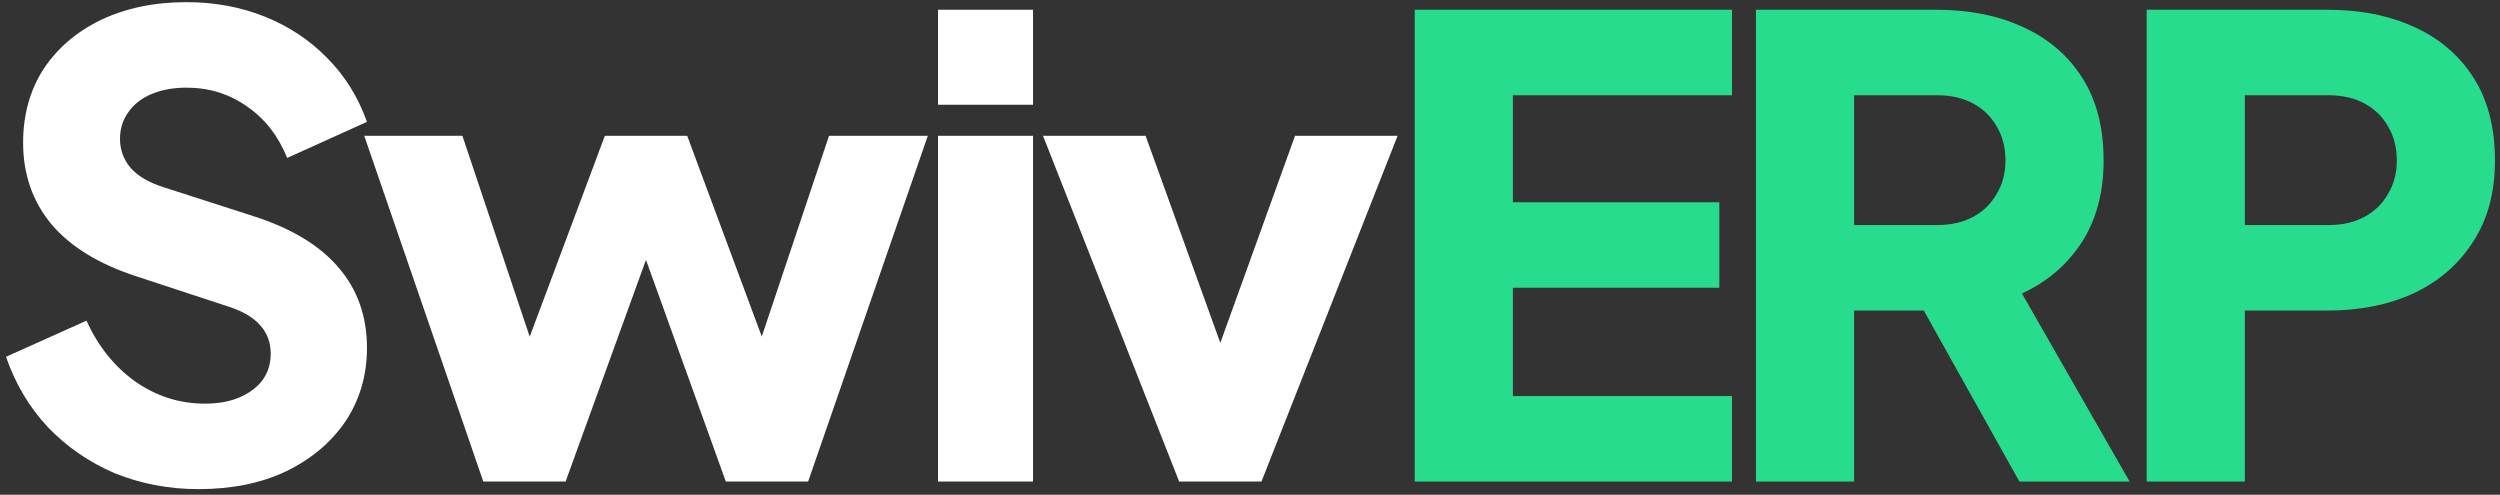
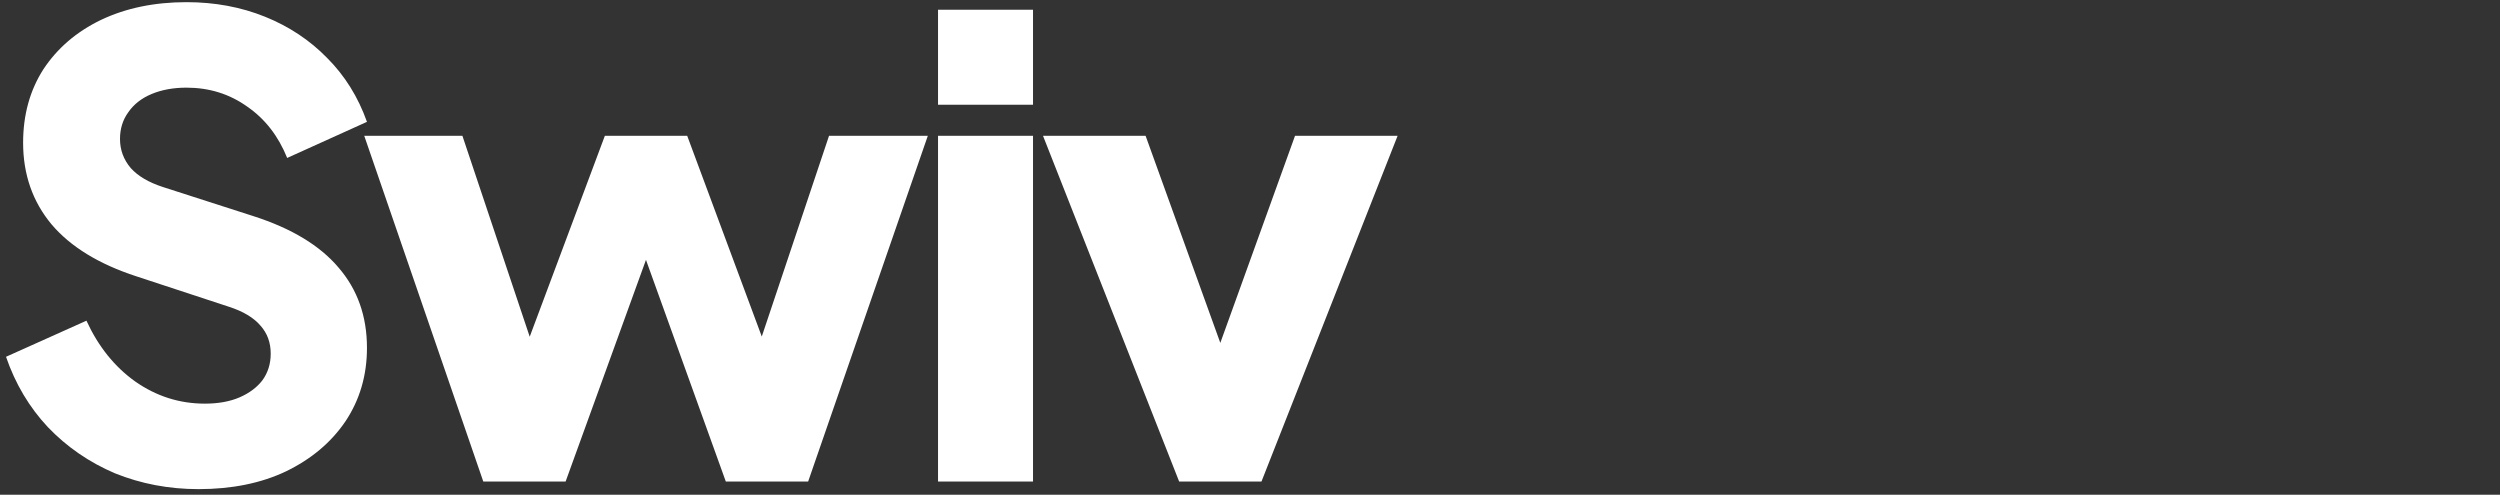
<svg xmlns="http://www.w3.org/2000/svg" width="379" height="75" viewBox="0 0 379 75" fill="none">
  <rect x="0" y="0" width="379" height="75" fill="#333333" stroke="none" />
  <path d="M30.096 74.152C25.616 74.152 21.392 73.352 17.424 71.752C13.52 70.088 10.128 67.752 7.248 64.744C4.432 61.736 2.32 58.184 0.912 54.088L13.104 48.616C14.896 52.52 17.36 55.592 20.496 57.832C23.696 60.072 27.216 61.192 31.056 61.192C33.104 61.192 34.864 60.872 36.336 60.232C37.808 59.592 38.96 58.728 39.792 57.64C40.624 56.488 41.04 55.144 41.04 53.608C41.04 51.944 40.528 50.536 39.504 49.384C38.48 48.168 36.88 47.208 34.704 46.504L20.688 41.896C14.992 40.04 10.704 37.416 7.824 34.024C4.944 30.568 3.504 26.44 3.504 21.64C3.504 17.416 4.528 13.704 6.576 10.504C8.688 7.304 11.6 4.808 15.312 3.016C19.088 1.224 23.408 0.328 28.272 0.328C32.56 0.328 36.528 1.064 40.176 2.536C43.824 4.008 46.96 6.088 49.584 8.776C52.272 11.464 54.288 14.696 55.632 18.472L43.536 23.944C42.192 20.616 40.176 18.024 37.488 16.168C34.8 14.248 31.728 13.288 28.272 13.288C26.288 13.288 24.528 13.608 22.992 14.248C21.456 14.888 20.272 15.816 19.44 17.032C18.608 18.184 18.192 19.528 18.192 21.064C18.192 22.728 18.736 24.2 19.824 25.48C20.912 26.696 22.544 27.656 24.72 28.36L38.448 32.776C44.208 34.632 48.496 37.224 51.312 40.552C54.192 43.88 55.632 47.944 55.632 52.744C55.632 56.904 54.544 60.616 52.368 63.88C50.192 67.08 47.184 69.608 43.344 71.464C39.568 73.256 35.152 74.152 30.096 74.152ZM73.266 73L55.218 20.584H70.099L82.77 58.408L77.587 58.312L91.698 20.584H104.178L118.194 58.312L113.01 58.408L125.683 20.584H140.658L122.514 73H110.034L95.442 32.488H100.434L85.746 73H73.266ZM142.205 73V20.584H156.605V73H142.205ZM142.205 15.88V1.48H156.605V15.88H142.205ZM178.759 73L158.119 20.584H173.671L187.975 60.232H182.023L196.327 20.584H211.879L191.239 73H178.759Z" fill="white" />
-   <path d="M214.473 73V1.48H262.569V14.44H229.353V30.664H260.65V43.624H229.353V60.04H262.569V73H214.473ZM266.205 73V1.48H293.565C298.493 1.48 302.845 2.344 306.621 4.072C310.461 5.8 313.469 8.36 315.645 11.752C317.821 15.144 318.909 19.336 318.909 24.328C318.909 29.192 317.789 33.352 315.549 36.808C313.309 40.2 310.301 42.76 306.525 44.488L322.845 73H306.141L288.477 41.416L298.077 47.08H281.085V73H266.205ZM281.085 34.12H293.661C295.773 34.12 297.597 33.704 299.133 32.872C300.669 32.04 301.853 30.888 302.685 29.416C303.581 27.944 304.029 26.248 304.029 24.328C304.029 22.344 303.581 20.616 302.685 19.144C301.853 17.672 300.669 16.52 299.133 15.688C297.597 14.856 295.773 14.44 293.661 14.44H281.085V34.12ZM325.436 73V1.48H352.892C357.82 1.48 362.172 2.344 365.948 4.072C369.788 5.8 372.796 8.36 374.972 11.752C377.148 15.144 378.236 19.336 378.236 24.328C378.236 29.192 377.116 33.32 374.876 36.712C372.7 40.104 369.692 42.696 365.852 44.488C362.076 46.216 357.756 47.08 352.892 47.08H340.316V73H325.436ZM340.316 34.12H352.988C355.1 34.12 356.924 33.704 358.46 32.872C359.996 32.04 361.18 30.888 362.012 29.416C362.908 27.944 363.356 26.248 363.356 24.328C363.356 22.344 362.908 20.616 362.012 19.144C361.18 17.672 359.996 16.52 358.46 15.688C356.924 14.856 355.1 14.44 352.988 14.44H340.316V34.12Z" fill="#28DC8E" />
</svg>